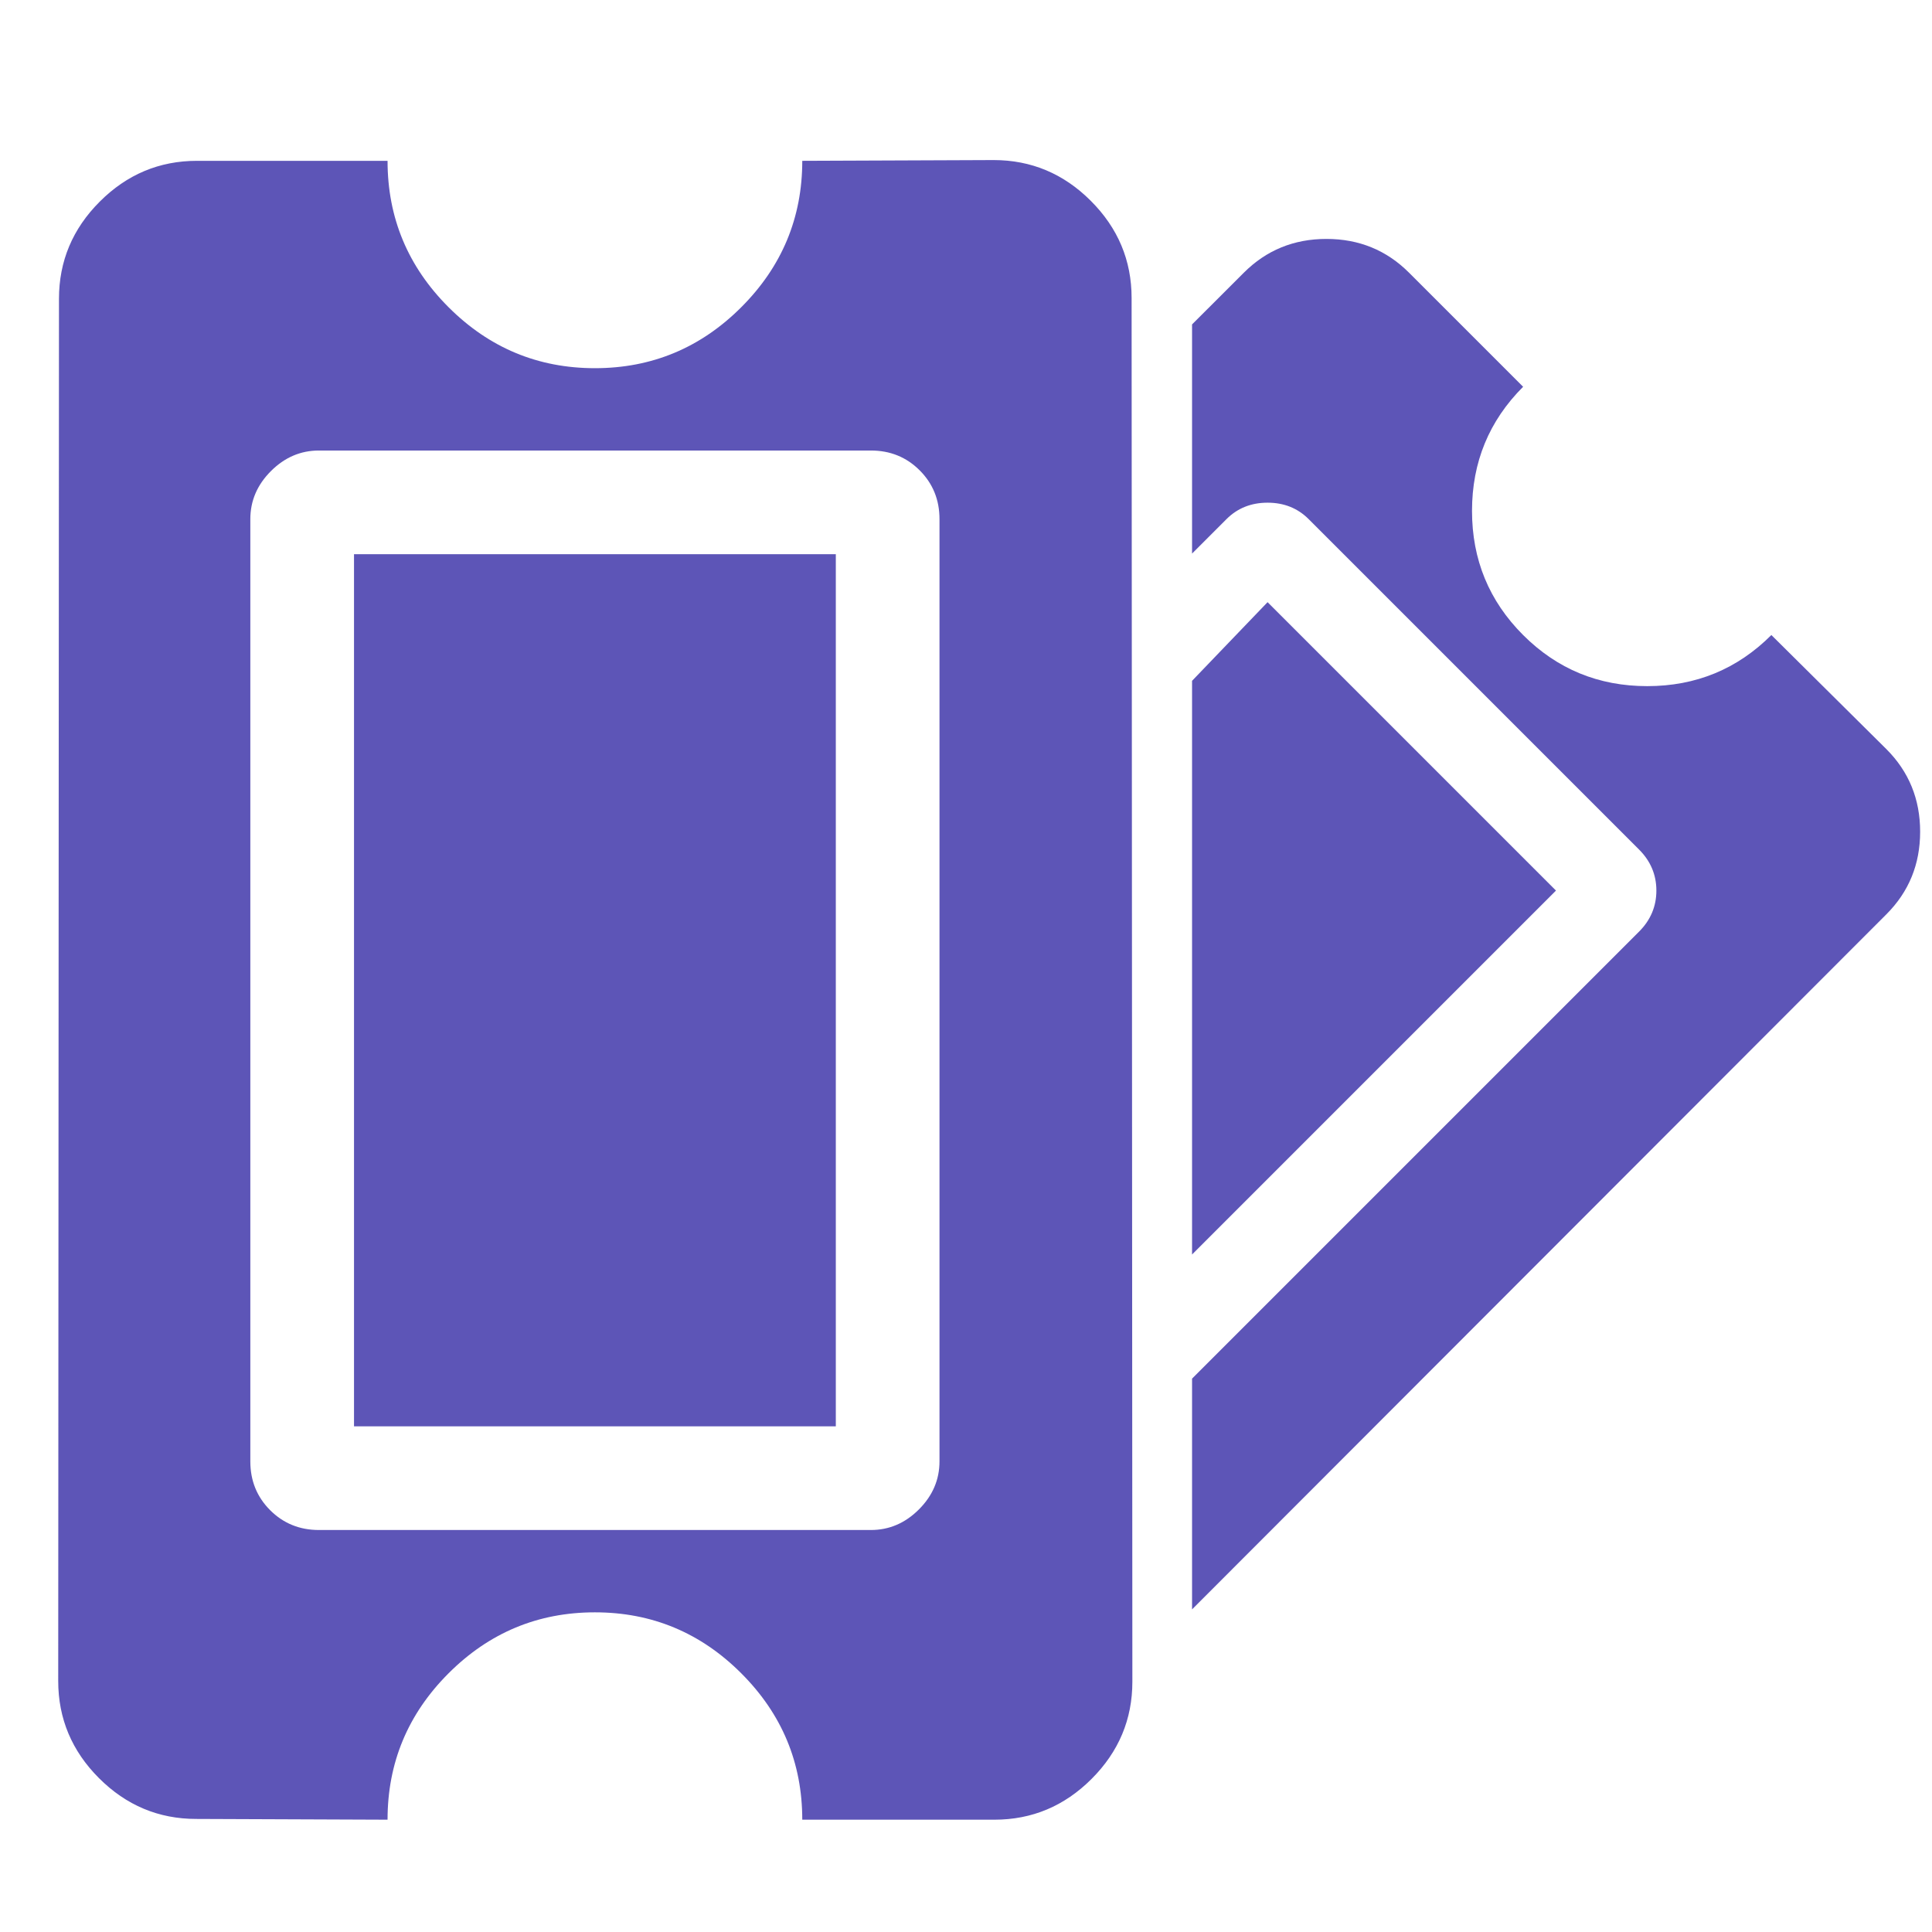
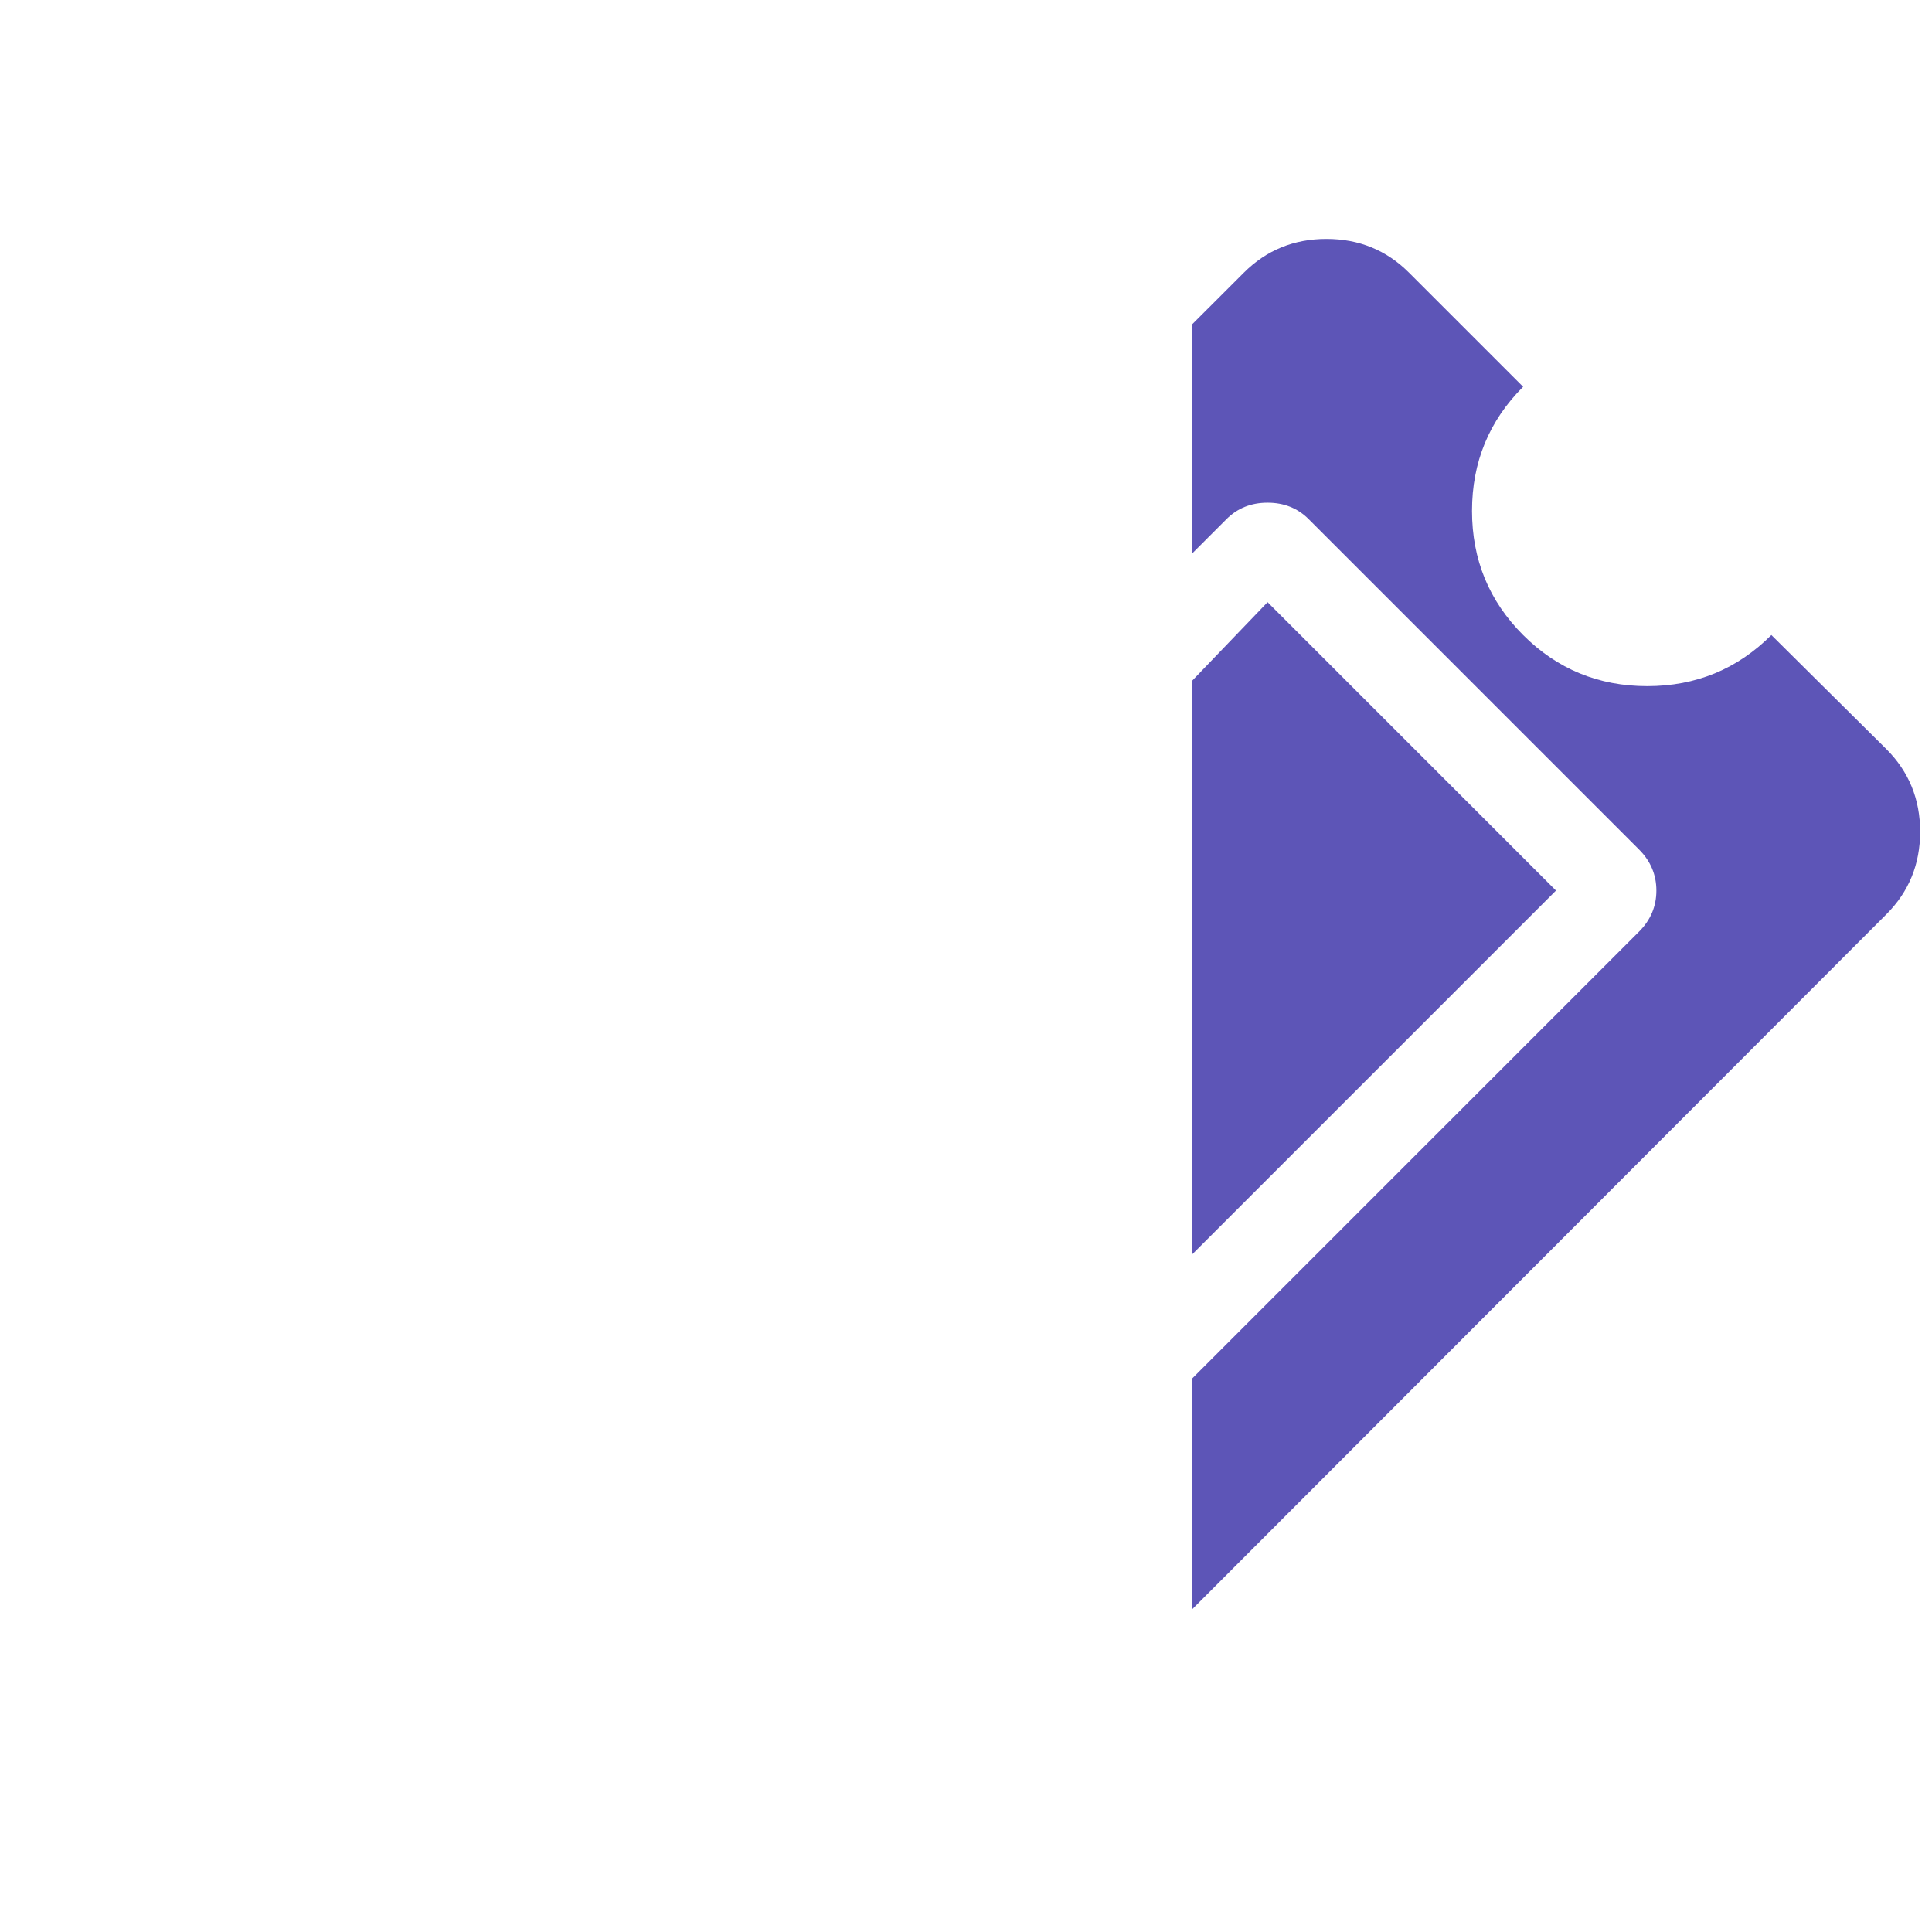
<svg xmlns="http://www.w3.org/2000/svg" version="1.1" id="Layer_1" x="0px" y="0px" width="1792px" height="1792px" viewBox="0 0 1792 1792" enable-background="new 0 0 1792 1792" xml:space="preserve">
  <path fill="#5D55B7" d="M1105.673,631.5l70.044-72.965l267.51,267.51l-337.554,337.554l0,0V631.5z M1105.673,1278.729l414.59-414.59  c10.725-10.724,16.085-23.422,16.085-38.095s-5.36-27.372-16.085-38.095l-306.45-306.451  c-10.158-10.159-22.856-15.238-38.096-15.238c-15.236,0-27.936,5.079-38.095,15.238l-31.949,31.95V1278.729L1105.673,1278.729z   M1749.678,848.055l-644.005,644.715v-329.172v-535.02V300.912l48.034-47.981c20.882-20.881,46.419-31.322,76.612-31.322  s55.73,10.441,76.612,31.322L1412.75,358.75c-31.604,31.604-47.407,69.981-47.407,115.13c0,45.149,15.804,83.527,47.407,115.131  c31.604,31.604,69.981,47.407,115.131,47.407c45.148,0,83.526-15.802,115.131-47.407l106.665,105.819  c20.882,20.882,31.322,46.419,31.322,76.613C1780.999,801.637,1770.561,827.173,1749.678,848.055z" />
-   <path fill="#5D55B7" d="M328.357,514.037h446.891v808.93H328.357V514.037z M871.416,1355.494V481.51  c0-17.914-6.129-32.999-18.385-45.254c-12.257-12.256-27.341-18.385-45.255-18.385H295.831c-16.971,0-31.82,6.364-44.548,19.092  c-12.728,12.729-19.092,27.577-19.092,44.547v873.984c0,17.914,6.128,32.998,18.385,45.255  c12.256,12.256,27.341,18.385,45.255,18.385h511.945c16.971,0,31.818-6.364,44.548-19.092  C865.051,1387.313,871.416,1372.465,871.416,1355.494z M1049.605,276.449l0.707,1283.397c0,34.886-12.609,64.937-37.83,90.156  c-25.22,25.221-55.271,37.83-90.156,37.83h-178.19c0-52.797-18.855-98.052-56.567-135.765S604.6,1495.5,551.803,1495.5  s-98.052,18.855-135.765,56.568c-37.712,37.713-56.568,82.968-56.568,135.765l-177.484-0.707c-34.884,0-64.936-12.609-90.156-37.83  c-25.22-25.22-37.83-55.271-37.83-90.155l0.707-1281.983c0-34.884,12.61-64.936,37.83-90.156  c25.221-25.22,55.272-37.83,90.156-37.83H359.47c0,52.797,18.856,98.052,56.568,135.764s82.968,56.569,135.765,56.569  s98.053-18.856,135.766-56.569c37.712-37.712,56.567-82.967,56.567-135.764l177.483-0.707c34.885,0,64.938,12.61,90.156,37.83  C1036.996,211.513,1049.605,241.564,1049.605,276.449z" />
</svg>